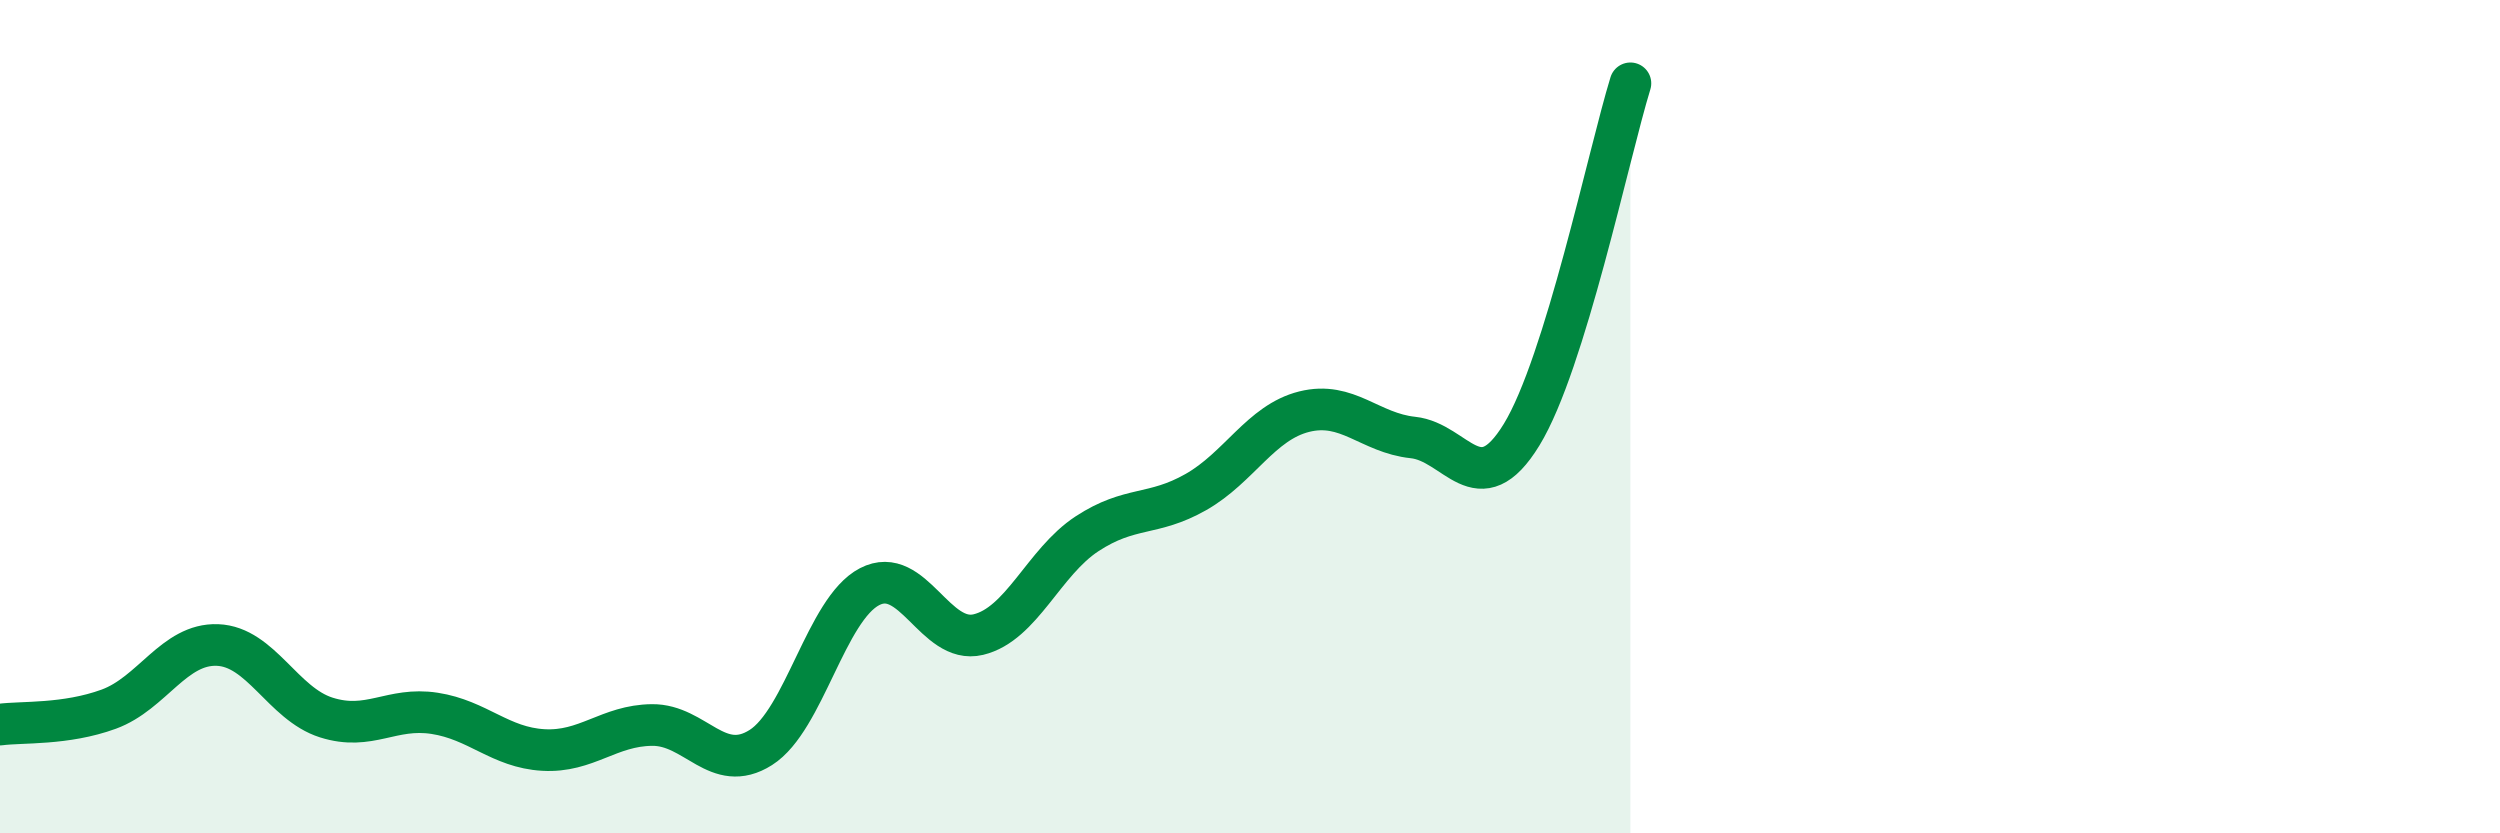
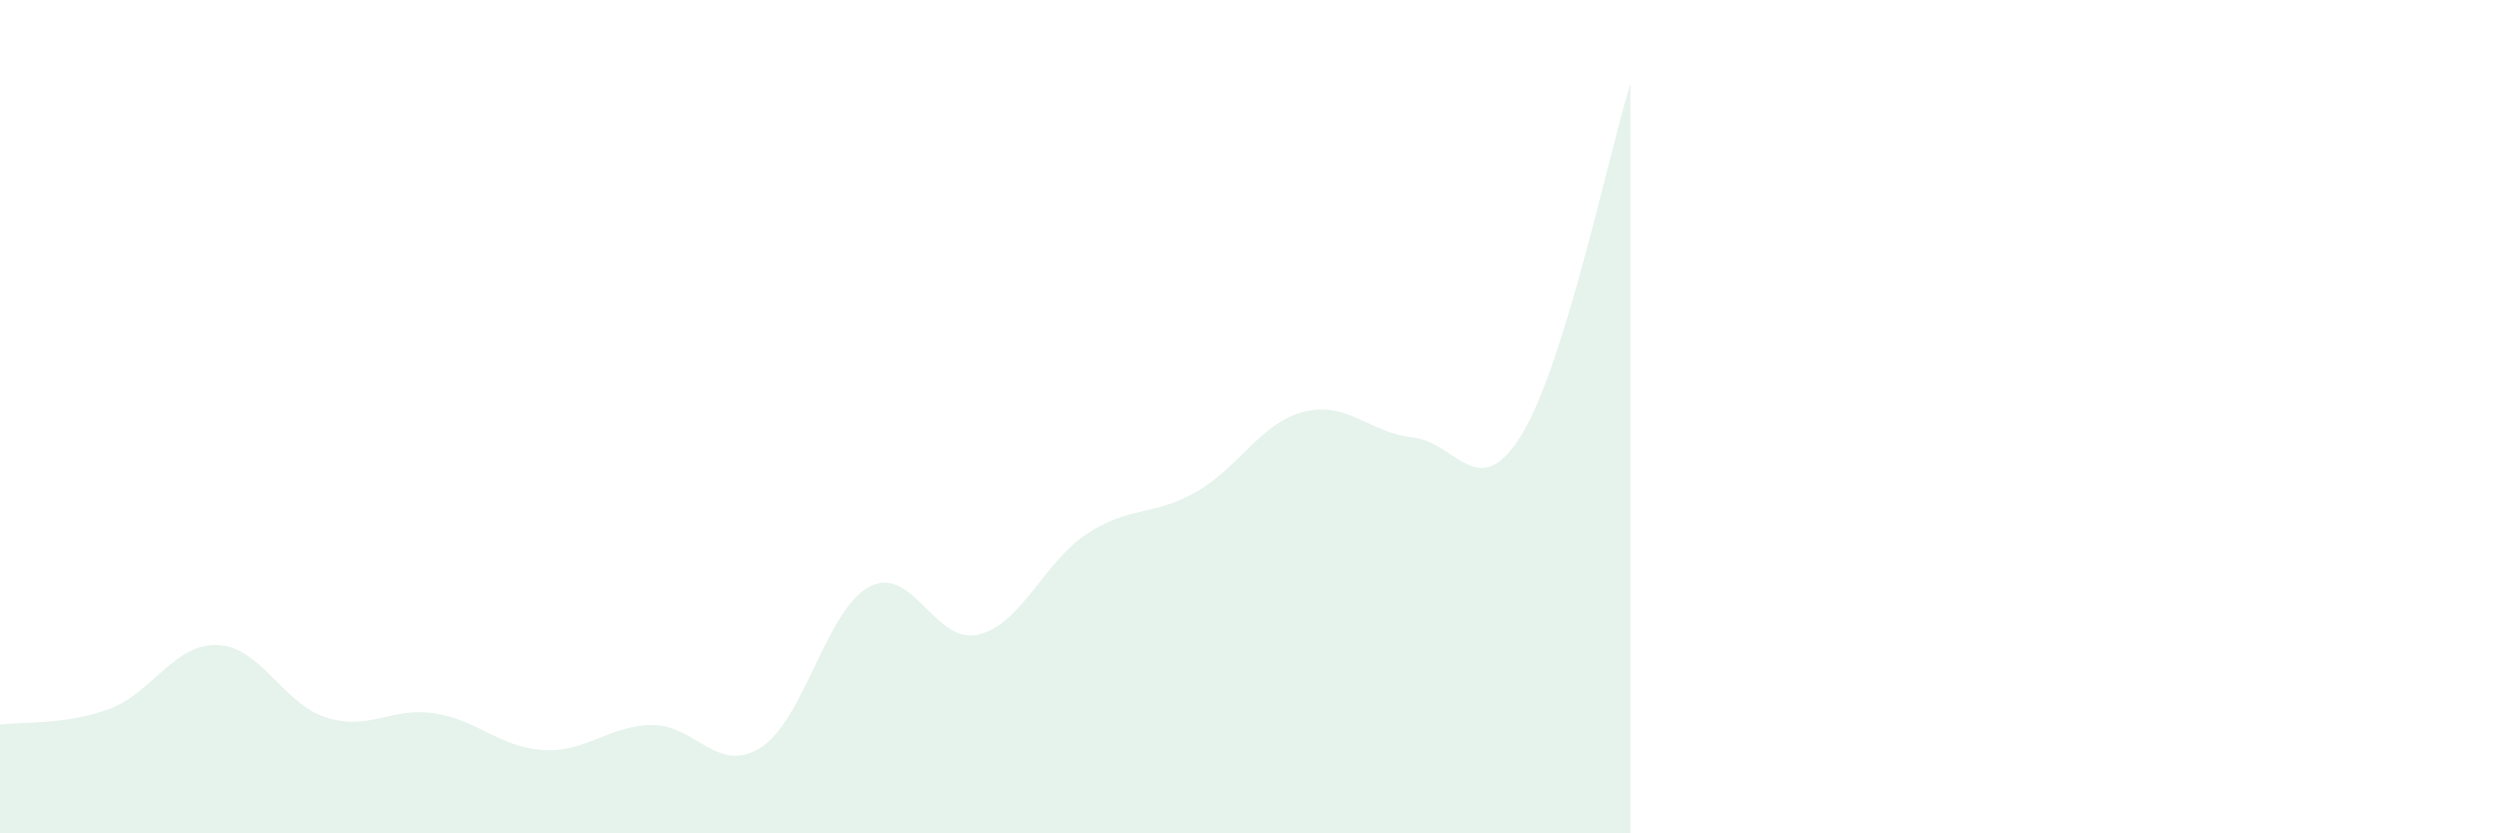
<svg xmlns="http://www.w3.org/2000/svg" width="60" height="20" viewBox="0 0 60 20">
  <path d="M 0,17.39 C 0.52,17.32 1.57,17.4 2.61,17.02 C 3.65,16.64 4.18,15.44 5.22,15.48 C 6.26,15.52 6.79,16.89 7.83,17.22 C 8.87,17.55 9.39,16.96 10.43,17.12 C 11.47,17.28 12,17.94 13.04,18 C 14.08,18.06 14.61,17.41 15.65,17.4 C 16.69,17.39 17.22,18.6 18.26,17.94 C 19.3,17.28 19.83,14.62 20.87,14.08 C 21.91,13.54 22.44,15.48 23.48,15.23 C 24.52,14.98 25.05,13.49 26.09,12.81 C 27.13,12.13 27.66,12.4 28.7,11.81 C 29.74,11.22 30.26,10.14 31.3,9.88 C 32.34,9.62 32.87,10.39 33.91,10.5 C 34.95,10.61 35.48,12.13 36.52,10.43 C 37.56,8.73 38.61,3.69 39.13,2L39.13 20L0 20Z" fill="#008740" opacity="0.1" stroke-linecap="round" stroke-linejoin="round" />
-   <path d="M 0,17.39 C 0.52,17.32 1.57,17.4 2.61,17.02 C 3.65,16.64 4.18,15.44 5.22,15.48 C 6.26,15.52 6.79,16.89 7.83,17.22 C 8.87,17.55 9.39,16.96 10.43,17.12 C 11.47,17.28 12,17.94 13.04,18 C 14.08,18.06 14.61,17.41 15.65,17.4 C 16.69,17.39 17.22,18.6 18.26,17.94 C 19.3,17.28 19.83,14.62 20.87,14.08 C 21.91,13.54 22.44,15.48 23.48,15.23 C 24.52,14.98 25.05,13.49 26.09,12.81 C 27.13,12.13 27.66,12.4 28.7,11.81 C 29.74,11.22 30.26,10.14 31.3,9.88 C 32.34,9.62 32.87,10.39 33.91,10.5 C 34.95,10.61 35.48,12.13 36.52,10.43 C 37.56,8.73 38.61,3.69 39.13,2" stroke="#008740" stroke-width="1" fill="none" stroke-linecap="round" stroke-linejoin="round" />
</svg>